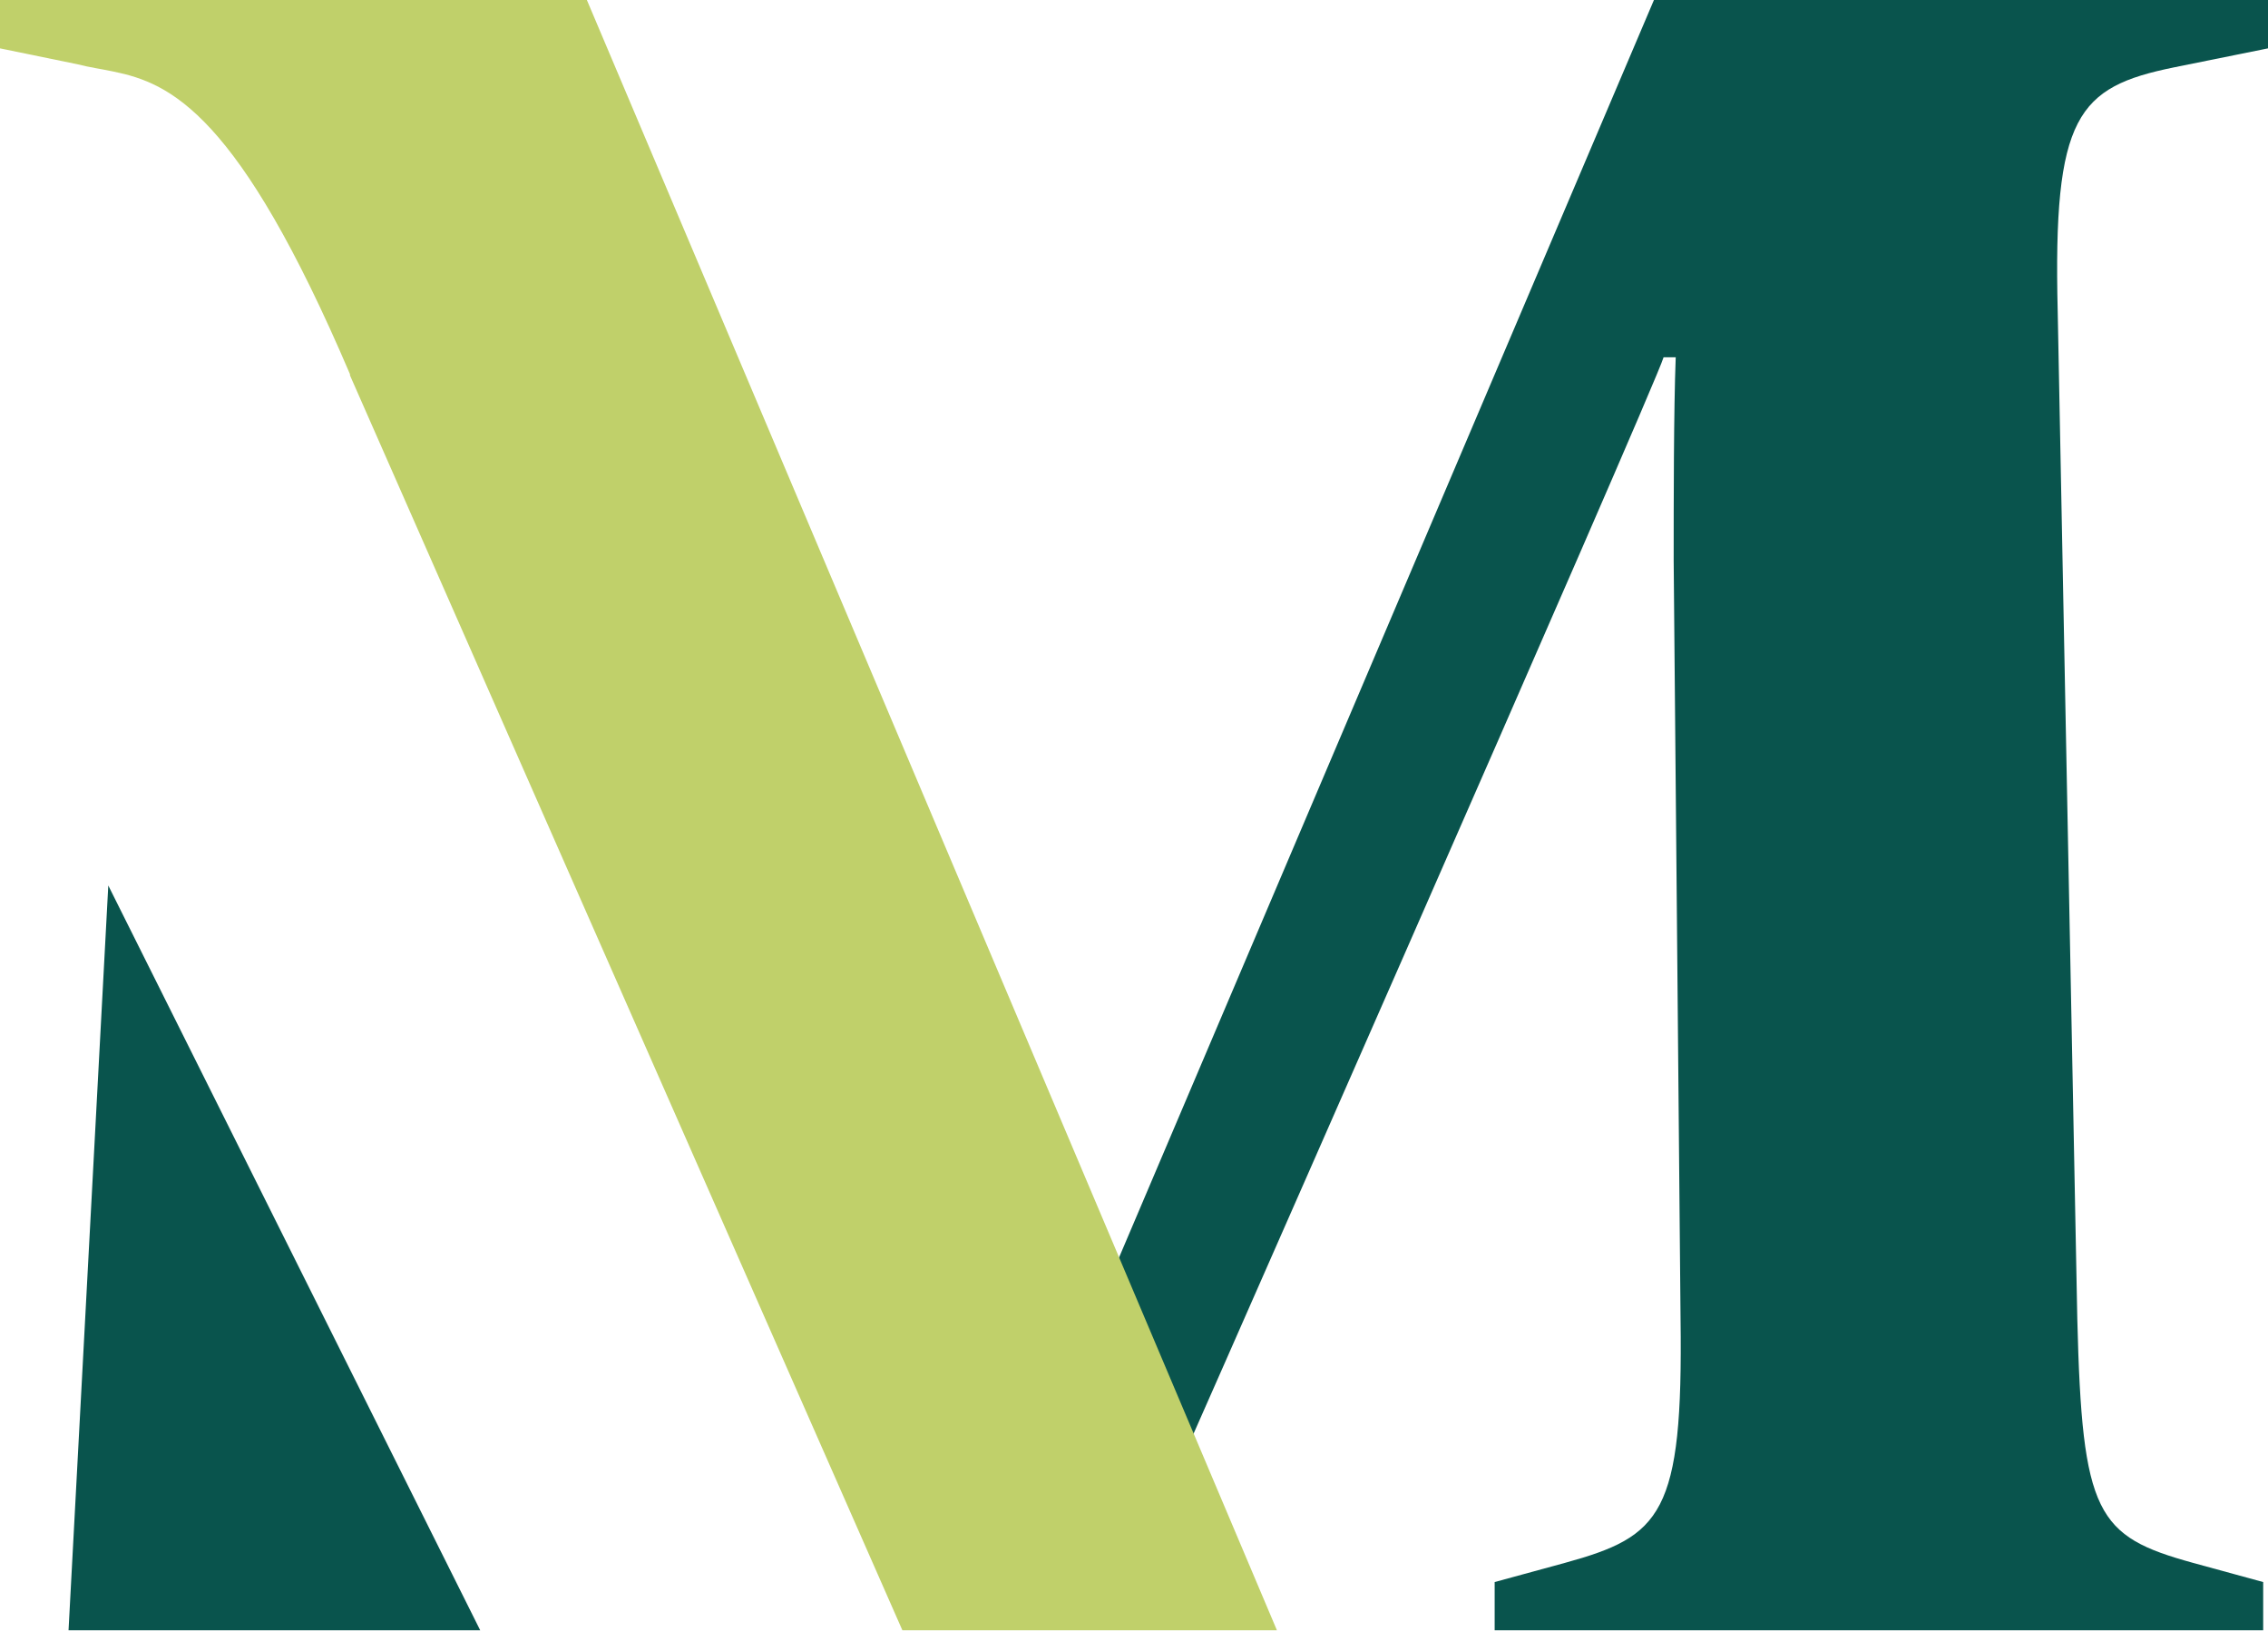
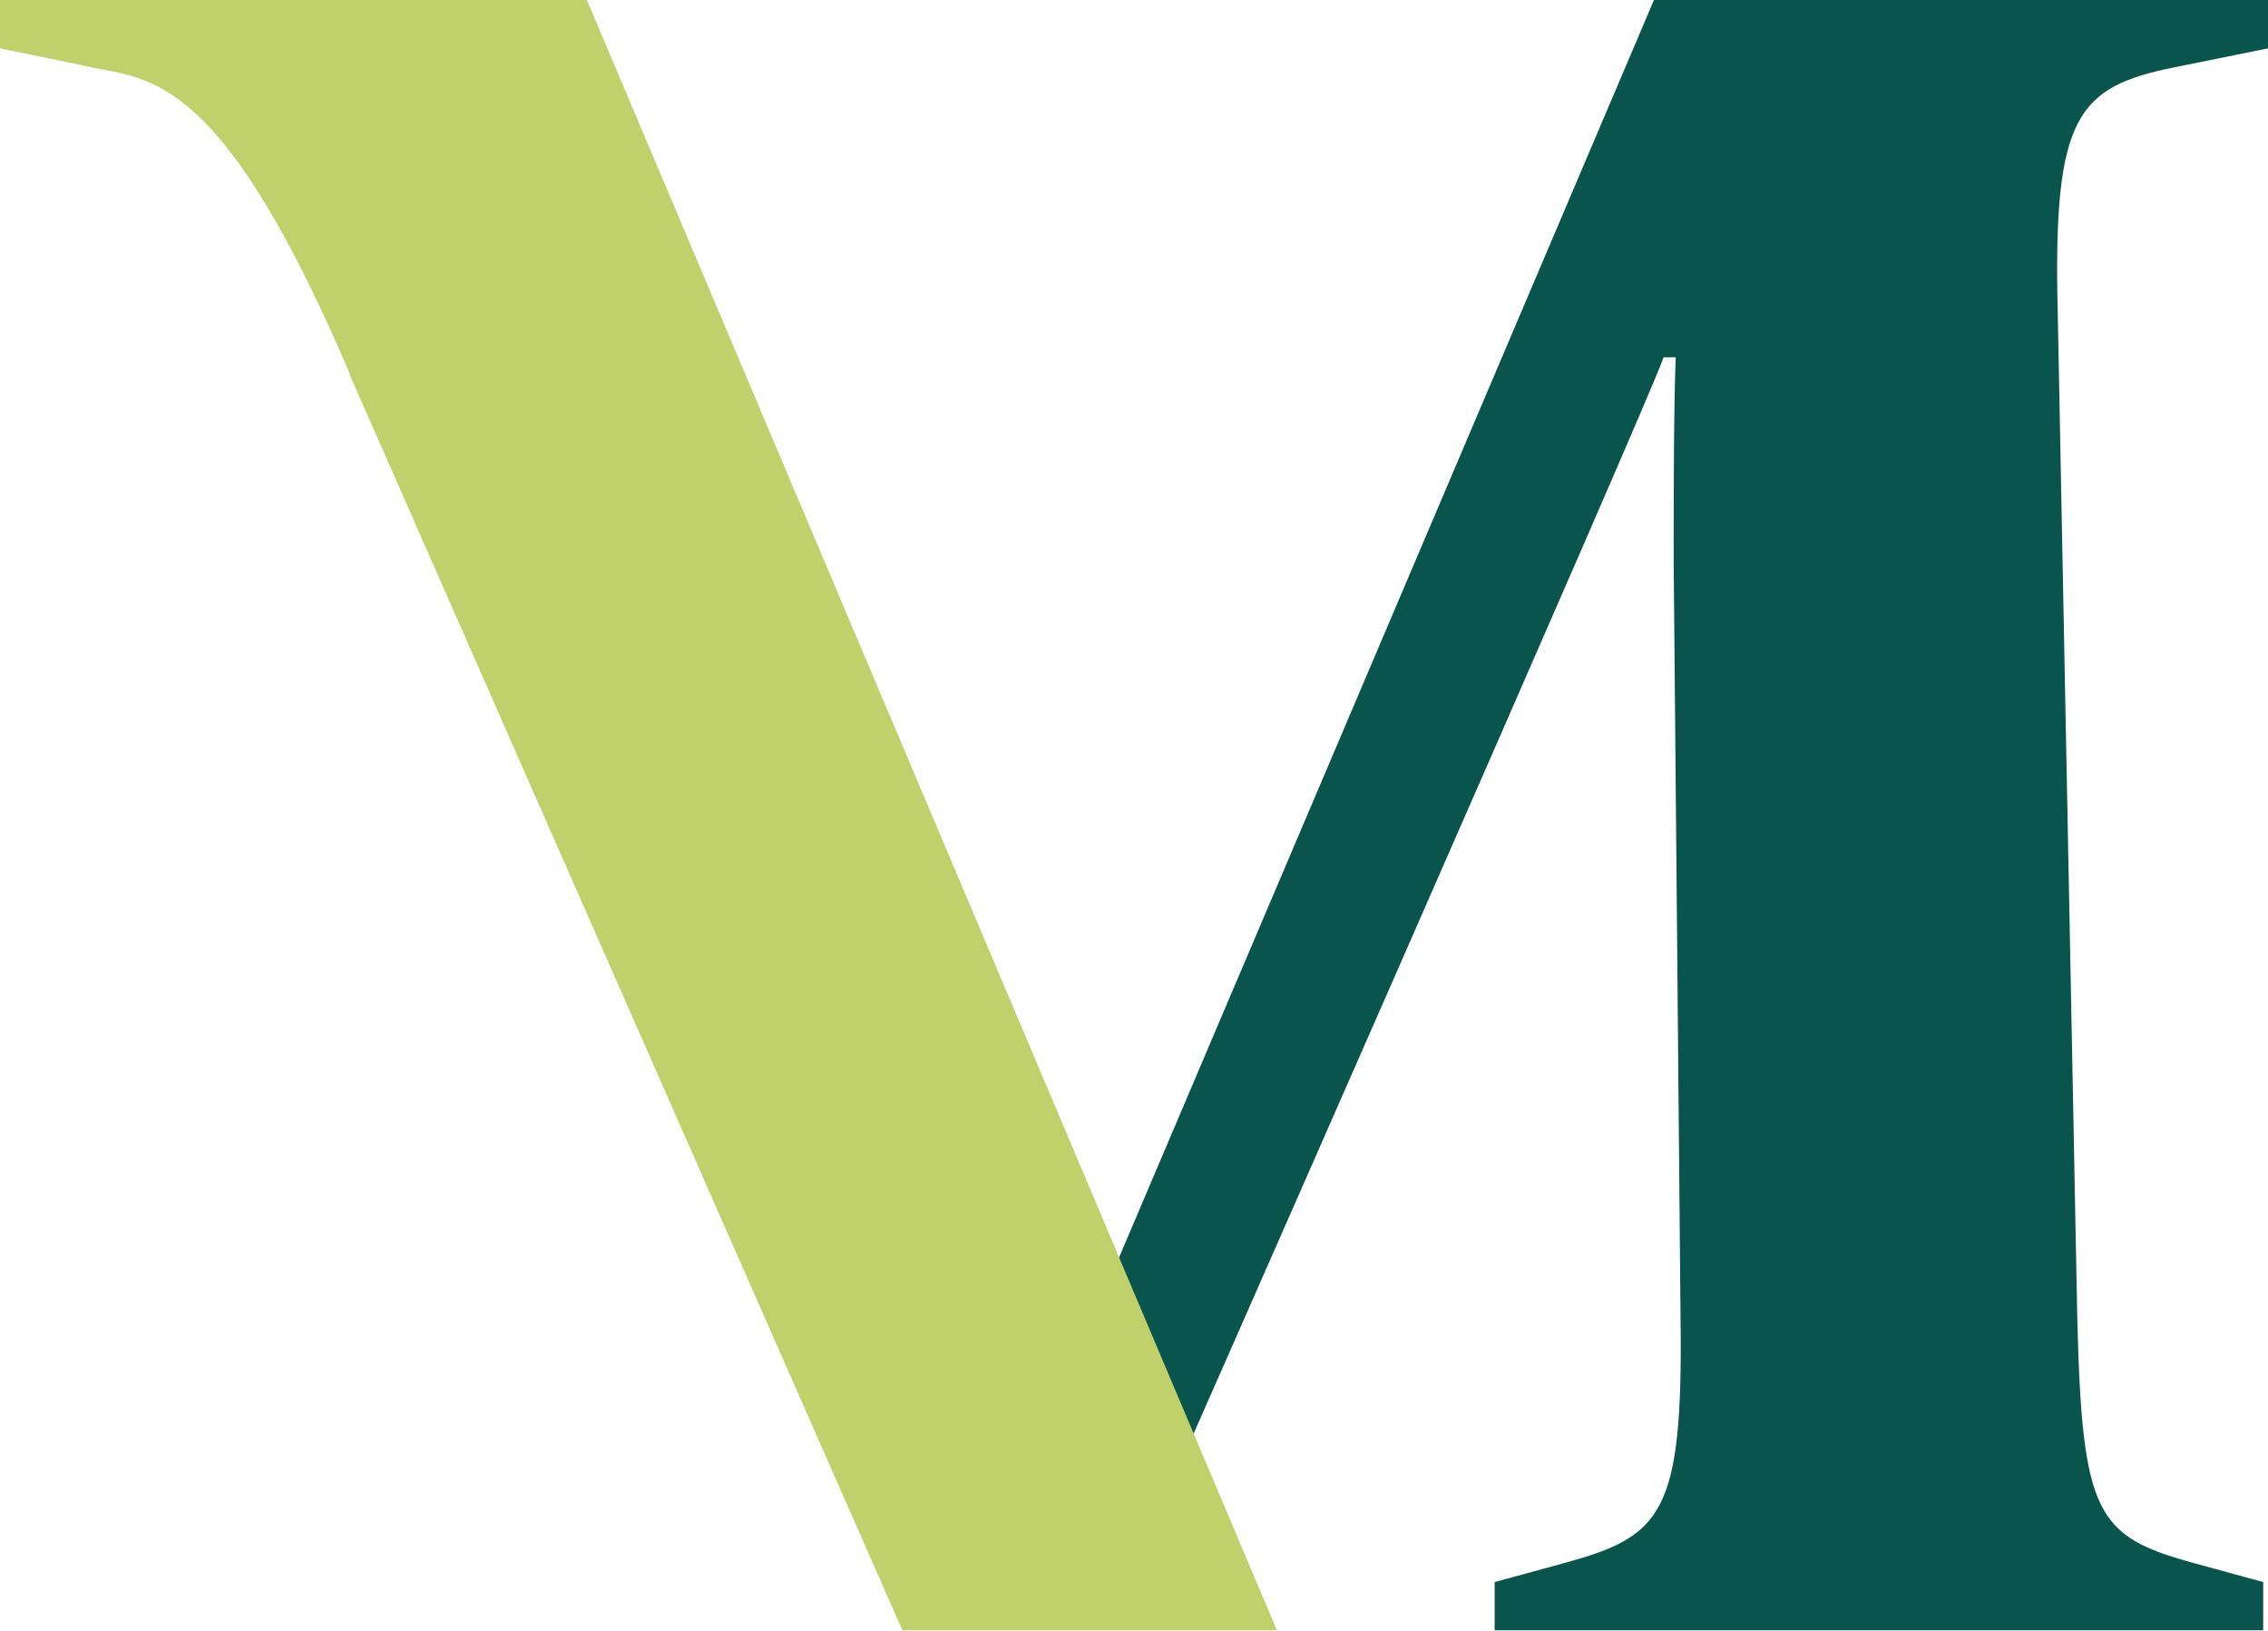
<svg xmlns="http://www.w3.org/2000/svg" version="1.2" viewBox="0 0 1552 1116" width="1552" height="1116">
  <title>MAU</title>
  <style>
		.s0 { fill: #09544d } 
		.s1 { fill: #c0d06a } 
	</style>
  <g id="Logo_Dark">
    <g id="Layer">
      <g id="Layer">
-         <path id="Layer" class="s0" d="m74.1 606l-27.2 509.7h281.7z" />
        <path id="Layer" class="s0" d="m1487.7 46.1l64.3-13v-33.1h-420.2l-407.8 958.8 50.2 118.8c18.2-40.7 358-812 364.2-833.1h8.3c-1.4 36.3-1.4 99.2-1.4 139.2l4.7 518.8c1.8 134-13.1 148.9-79.2 167.1l-48 13.1v33h525.9v-33l-47.9-13.1c-66.2-18.2-76-33.1-79.3-167.1l-13.4-689.2c-3.3-134.1 13.4-153.7 79.6-167.2z" />
      </g>
      <path id="Layer" class="s1" d="m401.6 0h-401.6v33.1l53.1 10.9c8 2.1 16.3 3.2 24.7 5 38.9 8 85.4 28.4 161.7 207.1v0.8l378 858.8h256.3z" />
    </g>
  </g>
</svg>